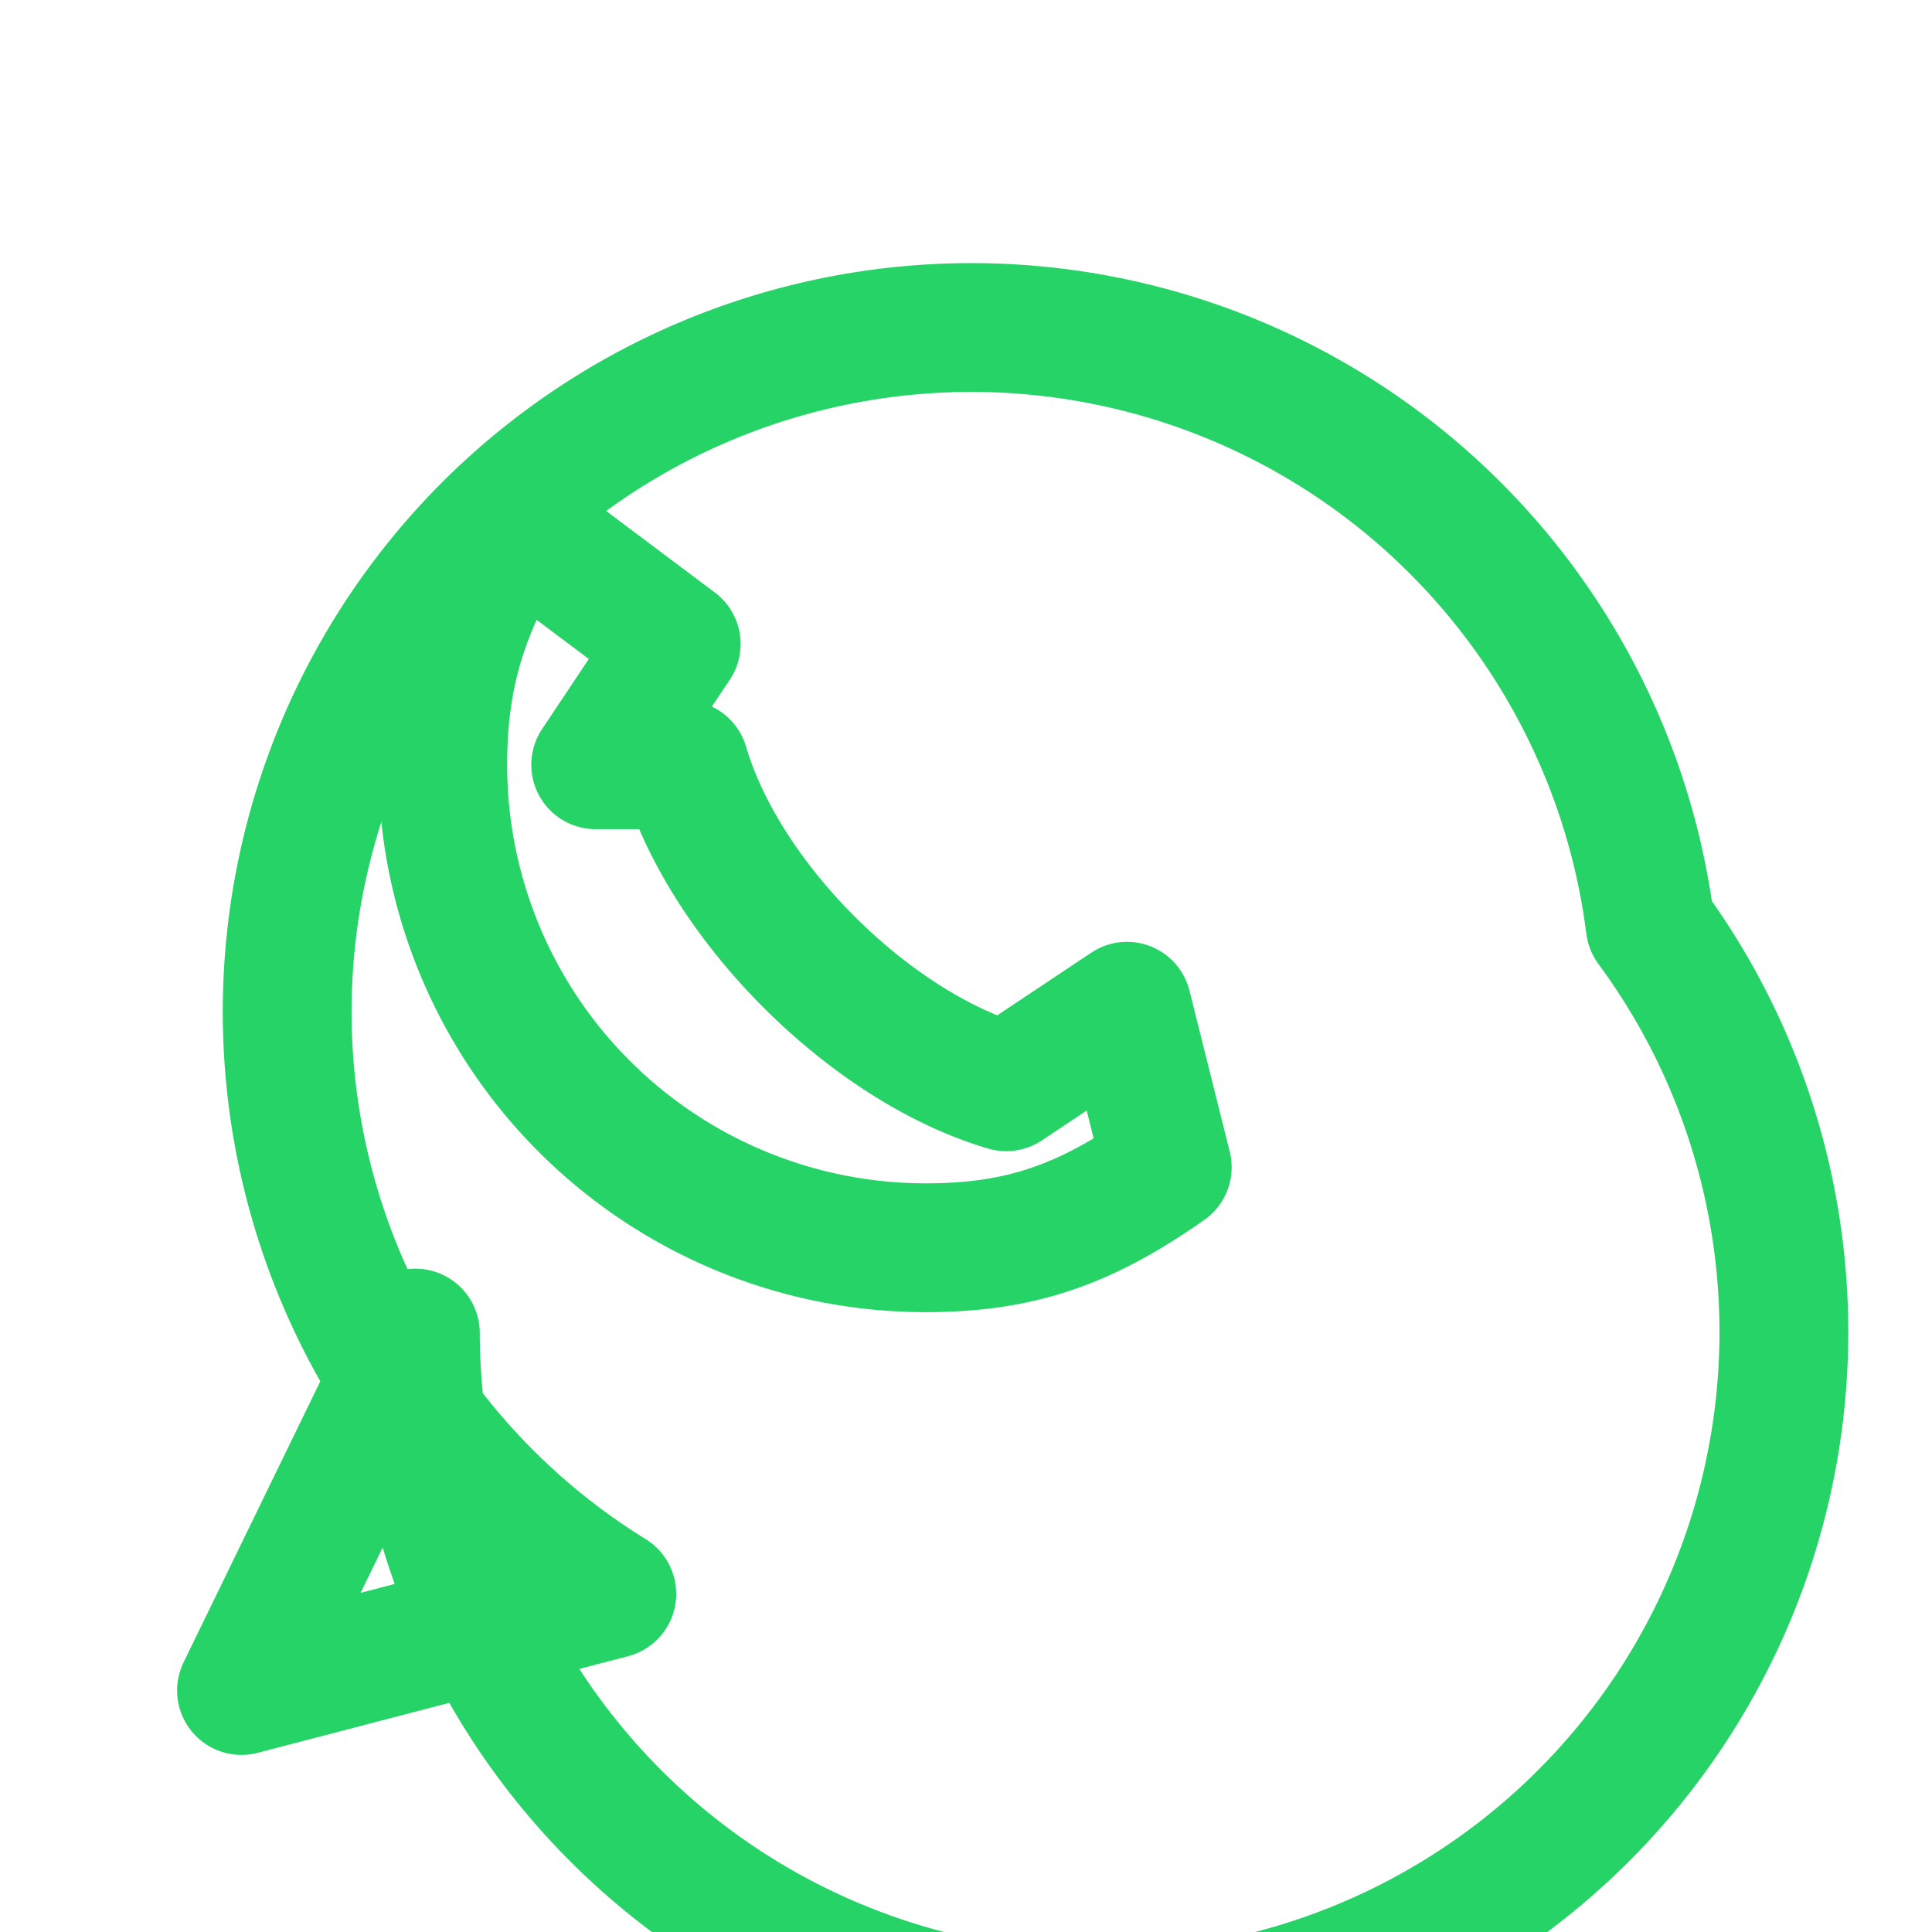
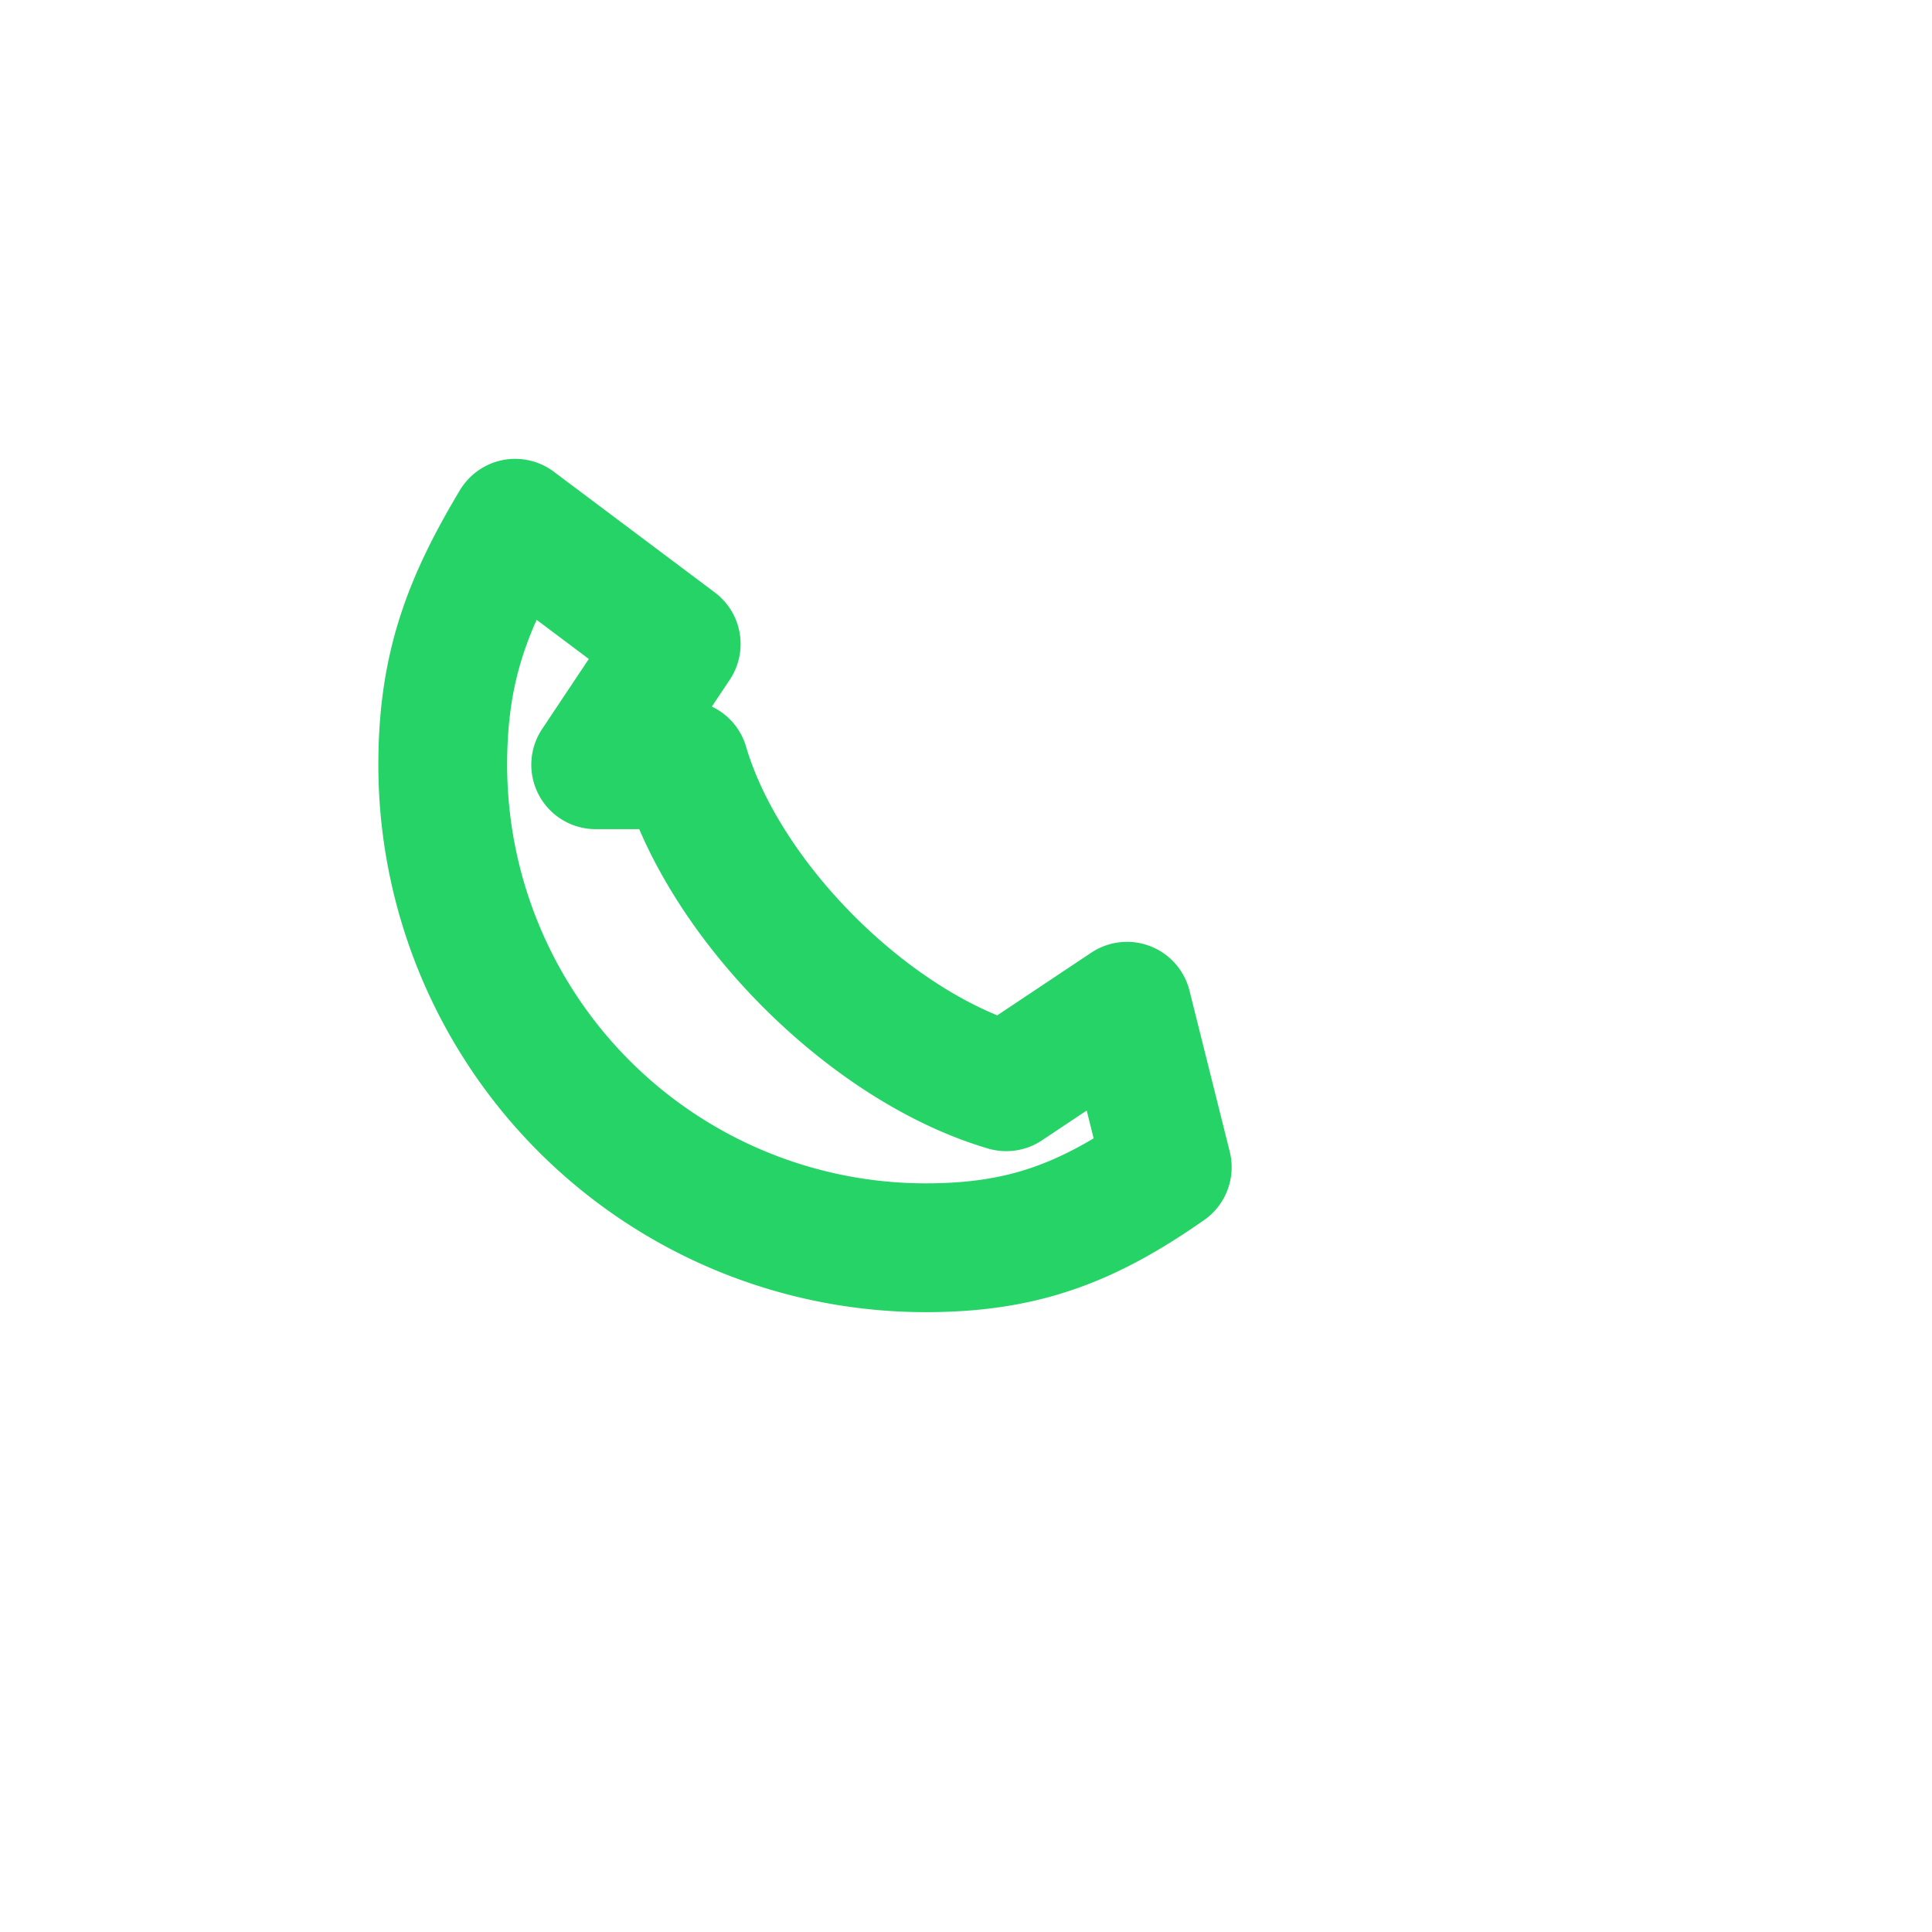
<svg xmlns="http://www.w3.org/2000/svg" width="64" height="64" viewBox="0 0 24 24" fill="none" stroke="#25D366" stroke-width="1.6" stroke-linecap="round" stroke-linejoin="round">
-   <path d="M20.5 11.5a8.5 8.5 0 1 1-15.34 5.06L3 21l4.6-1.2A8.5 8.5 0 1 1 20.5 11.5z" />
  <path d="M8.5 9.5c.5 1.7 2.3 3.5 4 4l1.5-1 .5 2c-1 .7-1.8 1-3 1a6 6 0 0 1-6-6c0-1.2.3-2 .9-3l2 1.5-1 1.5z" />
</svg>